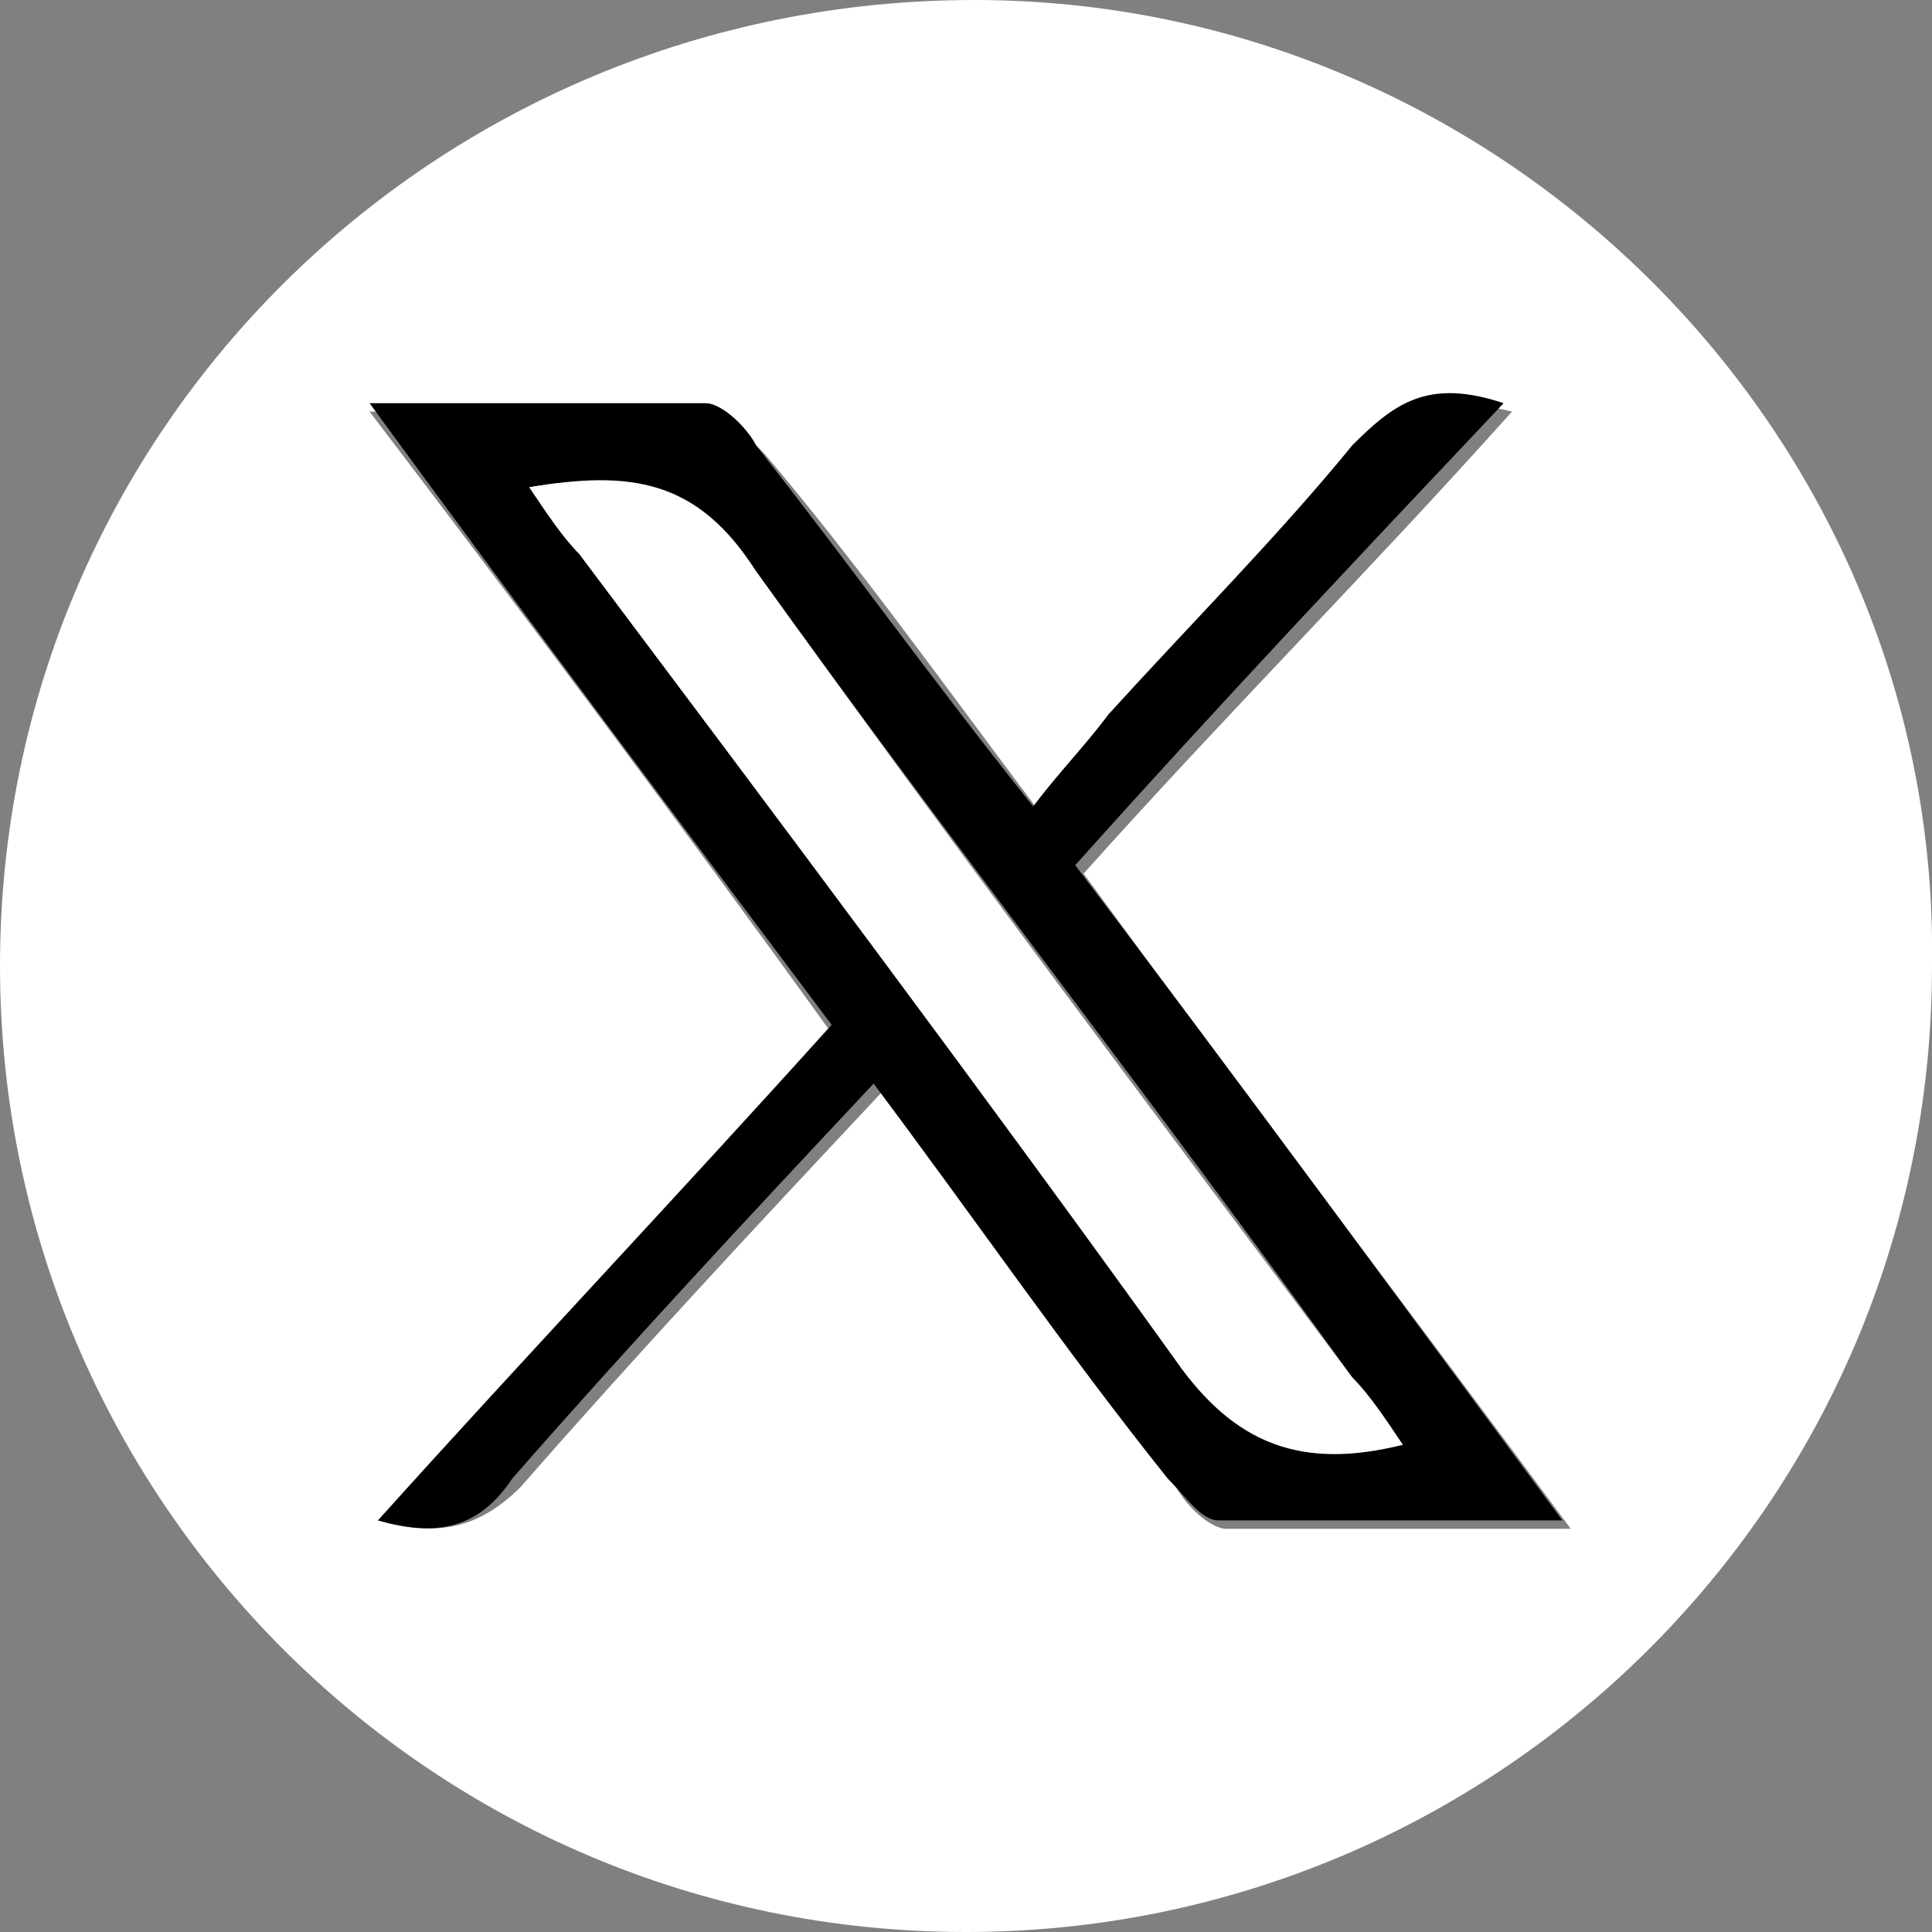
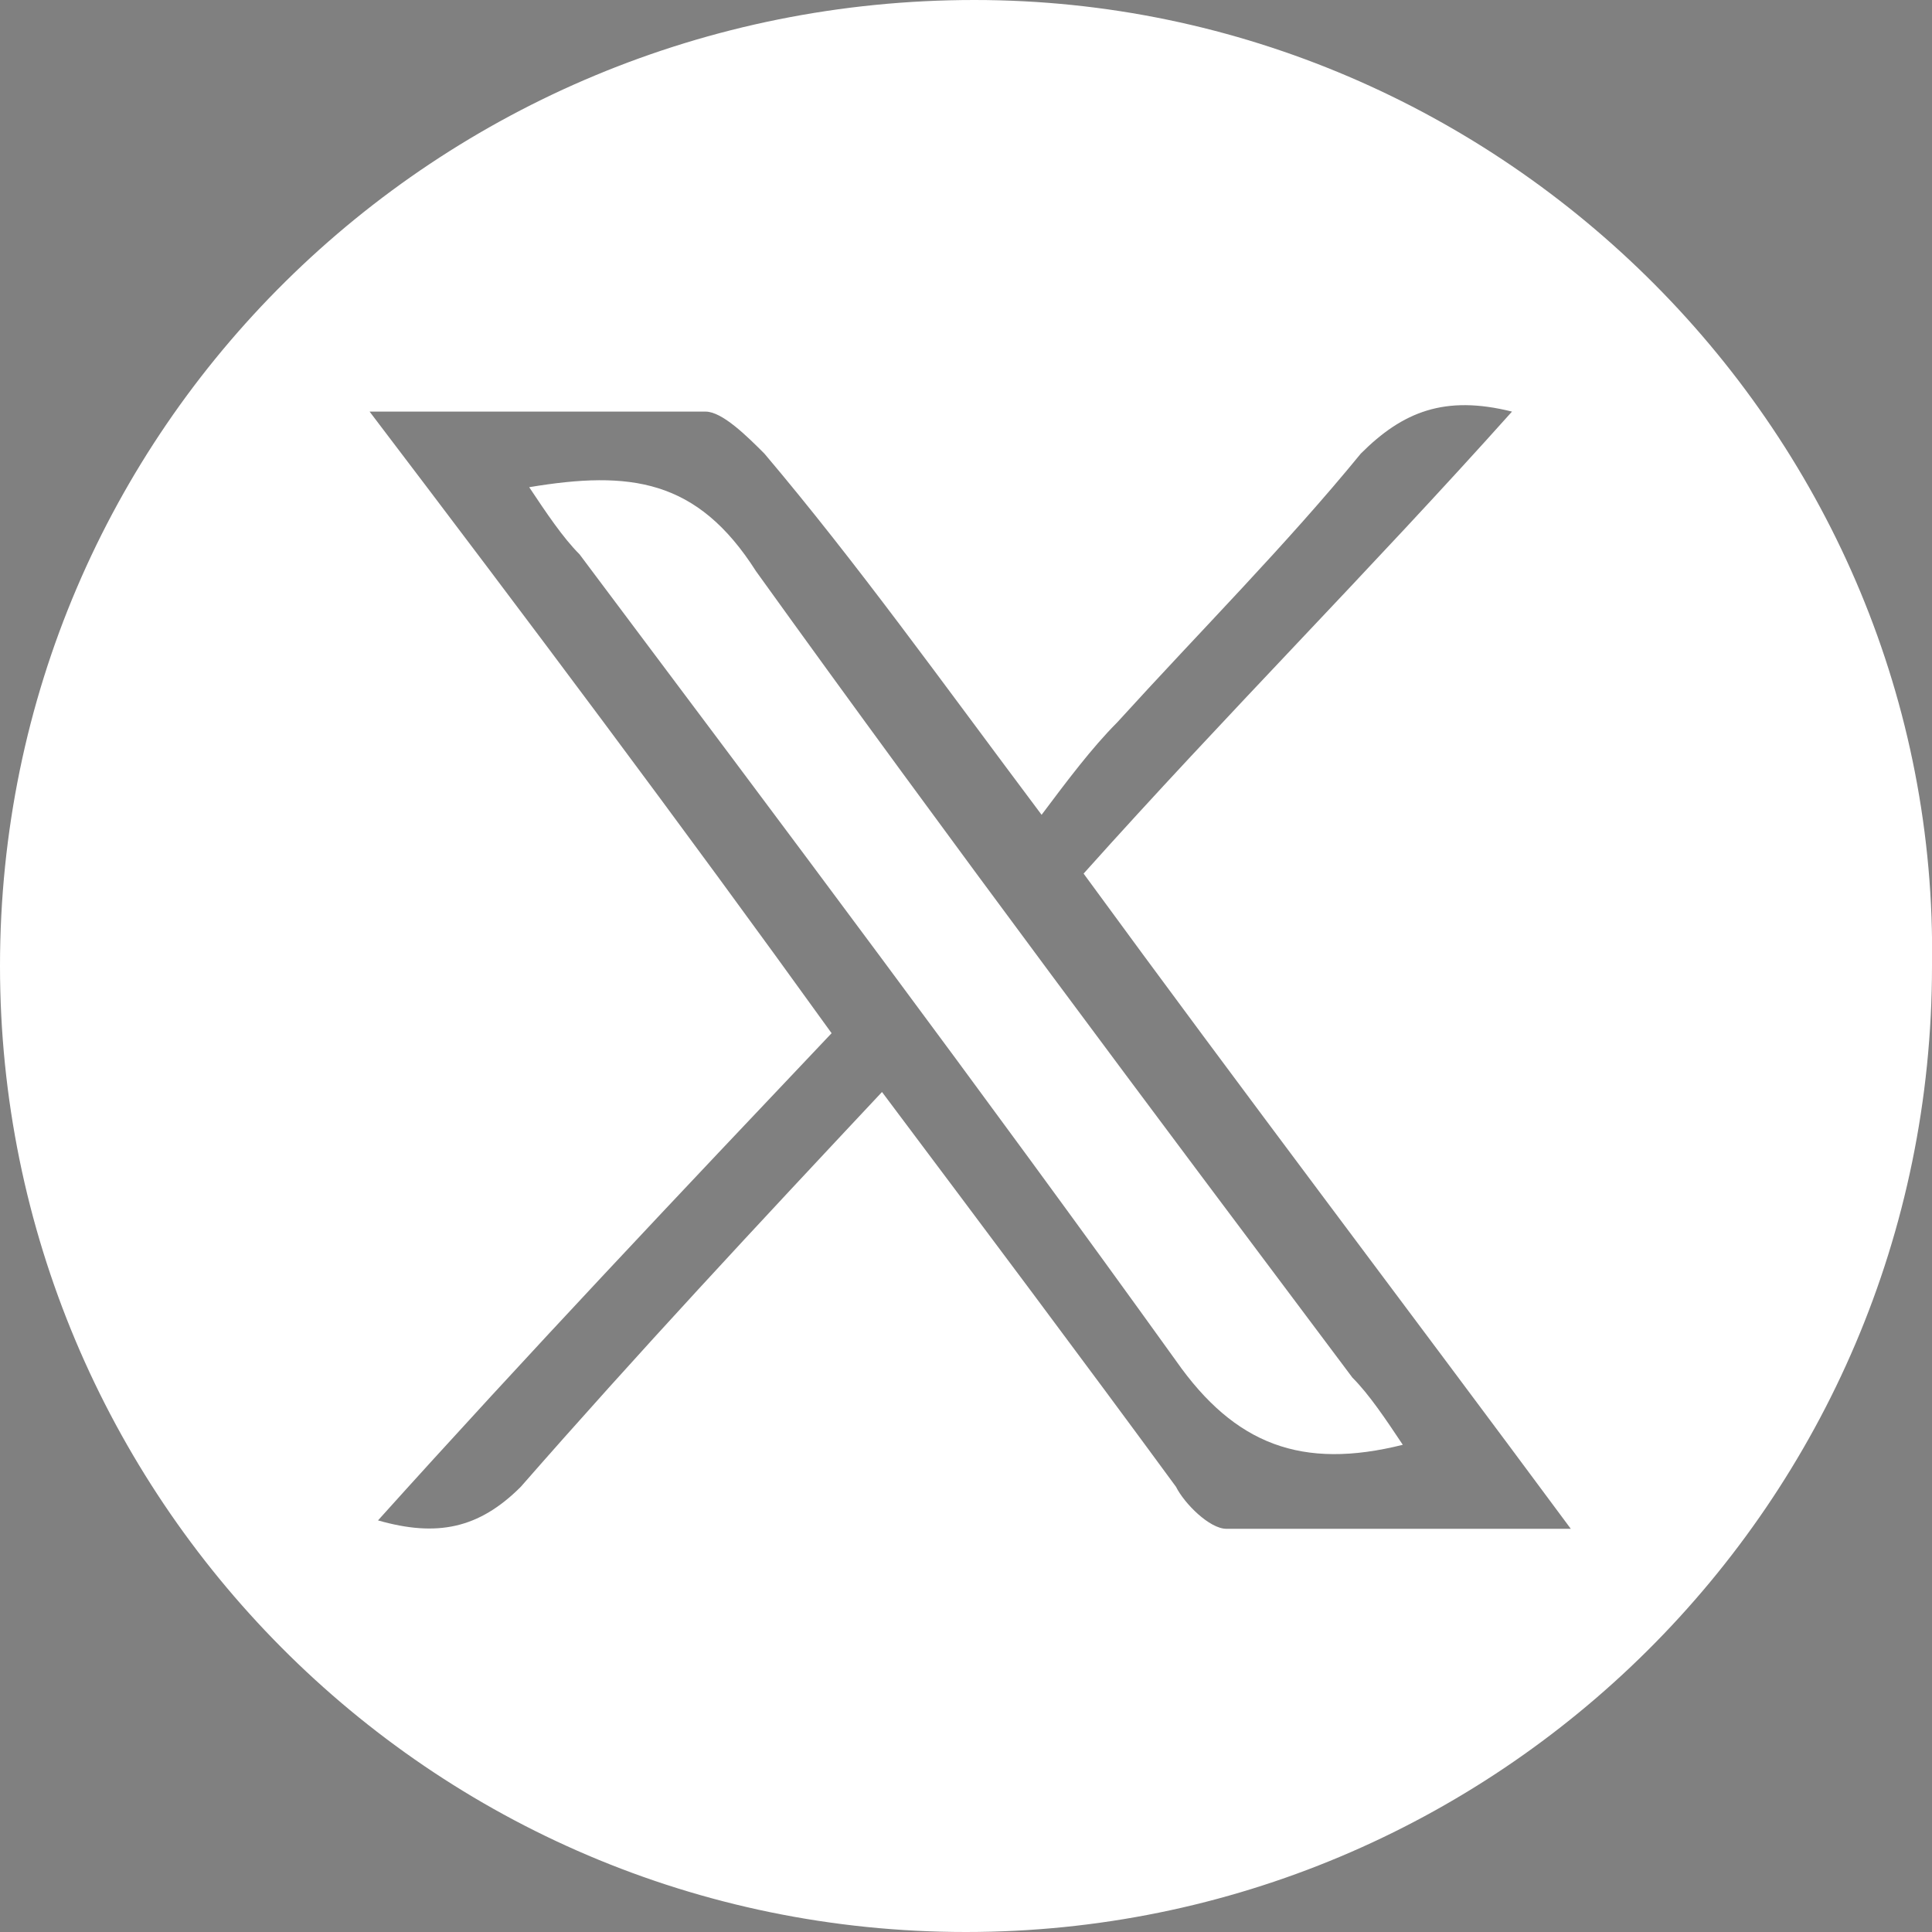
<svg xmlns="http://www.w3.org/2000/svg" version="1.1" id="Capa_1" x="0px" y="0px" viewBox="0 0 23 23" style="enable-background:new 0 0 23 23;" xml:space="preserve">
  <rect x="0" y="0" width="23" height="23" fill="#808080" stroke="none" />
  <style type="text/css">
	.st0{fill:#FFFFFF;}
</style>
  <g>
    <path class="st0" d="M11.5,23C5.1,23,0,17.8,0,11.5C0,5.1,5.2,0,11.6,0C17.9,0,23.1,5.2,23,11.5C23,17.9,17.8,23,11.5,23z    M4.5,18.1c0.7,0.2,1.2,0.1,1.7-0.4c1.4-1.6,2.8-3.1,4.3-4.7c1.2,1.6,2.4,3.2,3.5,4.7c0.1,0.2,0.4,0.5,0.6,0.5c1.3,0,2.6,0,4.1,0   c-2-2.7-3.9-5.2-5.8-7.8c1.7-1.9,3.4-3.6,5.1-5.5c-0.8-0.2-1.3,0-1.8,0.5c-0.9,1.1-1.9,2.1-2.9,3.2c-0.3,0.3-0.6,0.7-0.9,1.1   c-1.2-1.6-2.2-3-3.3-4.3C8.9,5.2,8.6,4.9,8.4,4.9c-1.3,0-2.6,0-4,0c1.9,2.5,3.7,4.9,5.5,7.4C8.1,14.2,6.3,16.1,4.5,18.1z" />
-     <path d="M4.5,18.1c1.8-2,3.6-3.9,5.4-5.9C8.1,9.8,6.3,7.4,4.4,4.8c1.4,0,2.7,0,4,0c0.2,0,0.5,0.3,0.6,0.5c1.1,1.4,2.1,2.8,3.3,4.3   c0.3-0.4,0.6-0.7,0.9-1.1c1-1.1,2-2.1,2.9-3.2c0.5-0.5,0.9-0.8,1.8-0.5c-1.7,1.8-3.4,3.6-5.1,5.5c1.9,2.5,3.8,5.1,5.8,7.8   c-1.5,0-2.8,0-4.1,0c-0.2,0-0.4-0.3-0.6-0.5c-1.2-1.5-2.3-3.1-3.5-4.7c-1.5,1.6-2.9,3.1-4.3,4.7C5.7,18.2,5.2,18.3,4.5,18.1z    M16.7,17.2c-0.2-0.3-0.4-0.6-0.6-0.8C13.8,13.2,11.3,10,9,6.8c-0.7-1-1.5-1.2-2.7-1c0.2,0.3,0.4,0.5,0.6,0.8   c2.4,3.2,4.8,6.3,7.1,9.6C14.7,17.2,15.5,17.4,16.7,17.2z" />
    <path class="st0" d="M16.7,17.2c-1.2,0.3-2,0-2.7-1c-2.3-3.2-4.7-6.4-7.1-9.6C6.7,6.4,6.5,6.1,6.3,5.8c1.2-0.2,2-0.1,2.7,1   c2.3,3.2,4.7,6.4,7.1,9.6C16.3,16.6,16.5,16.9,16.7,17.2z" />
  </g>
</svg>